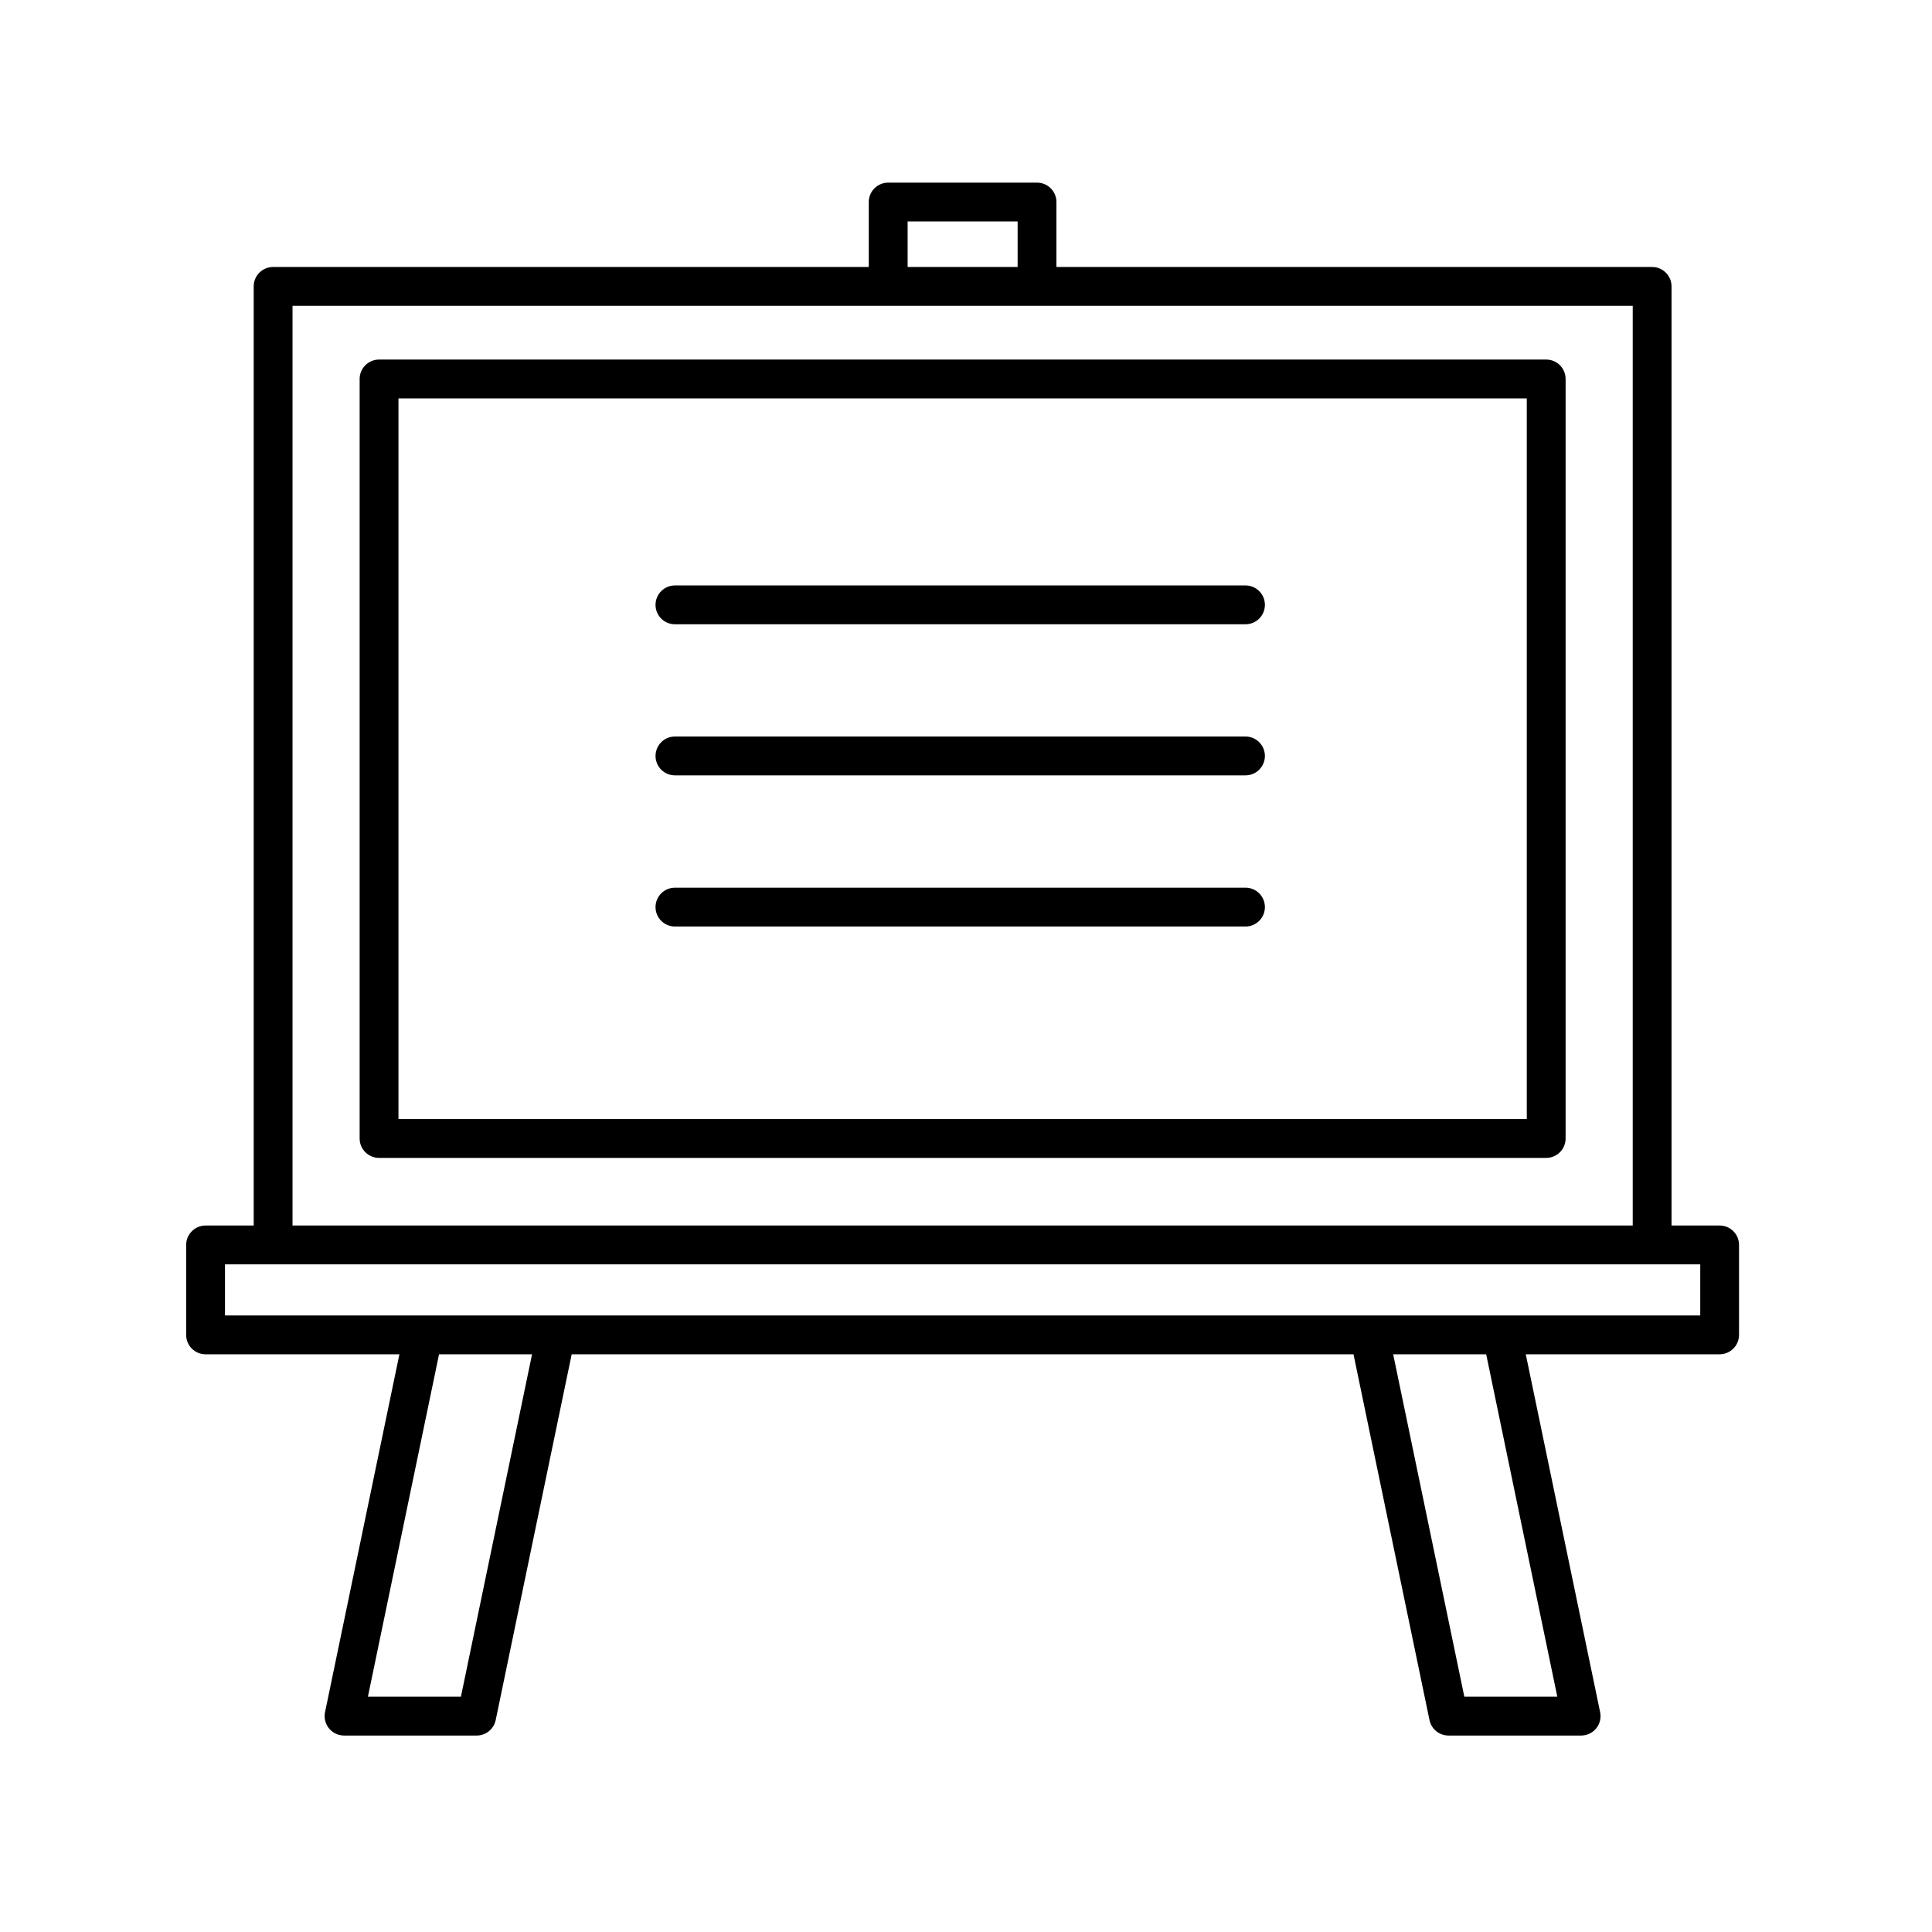
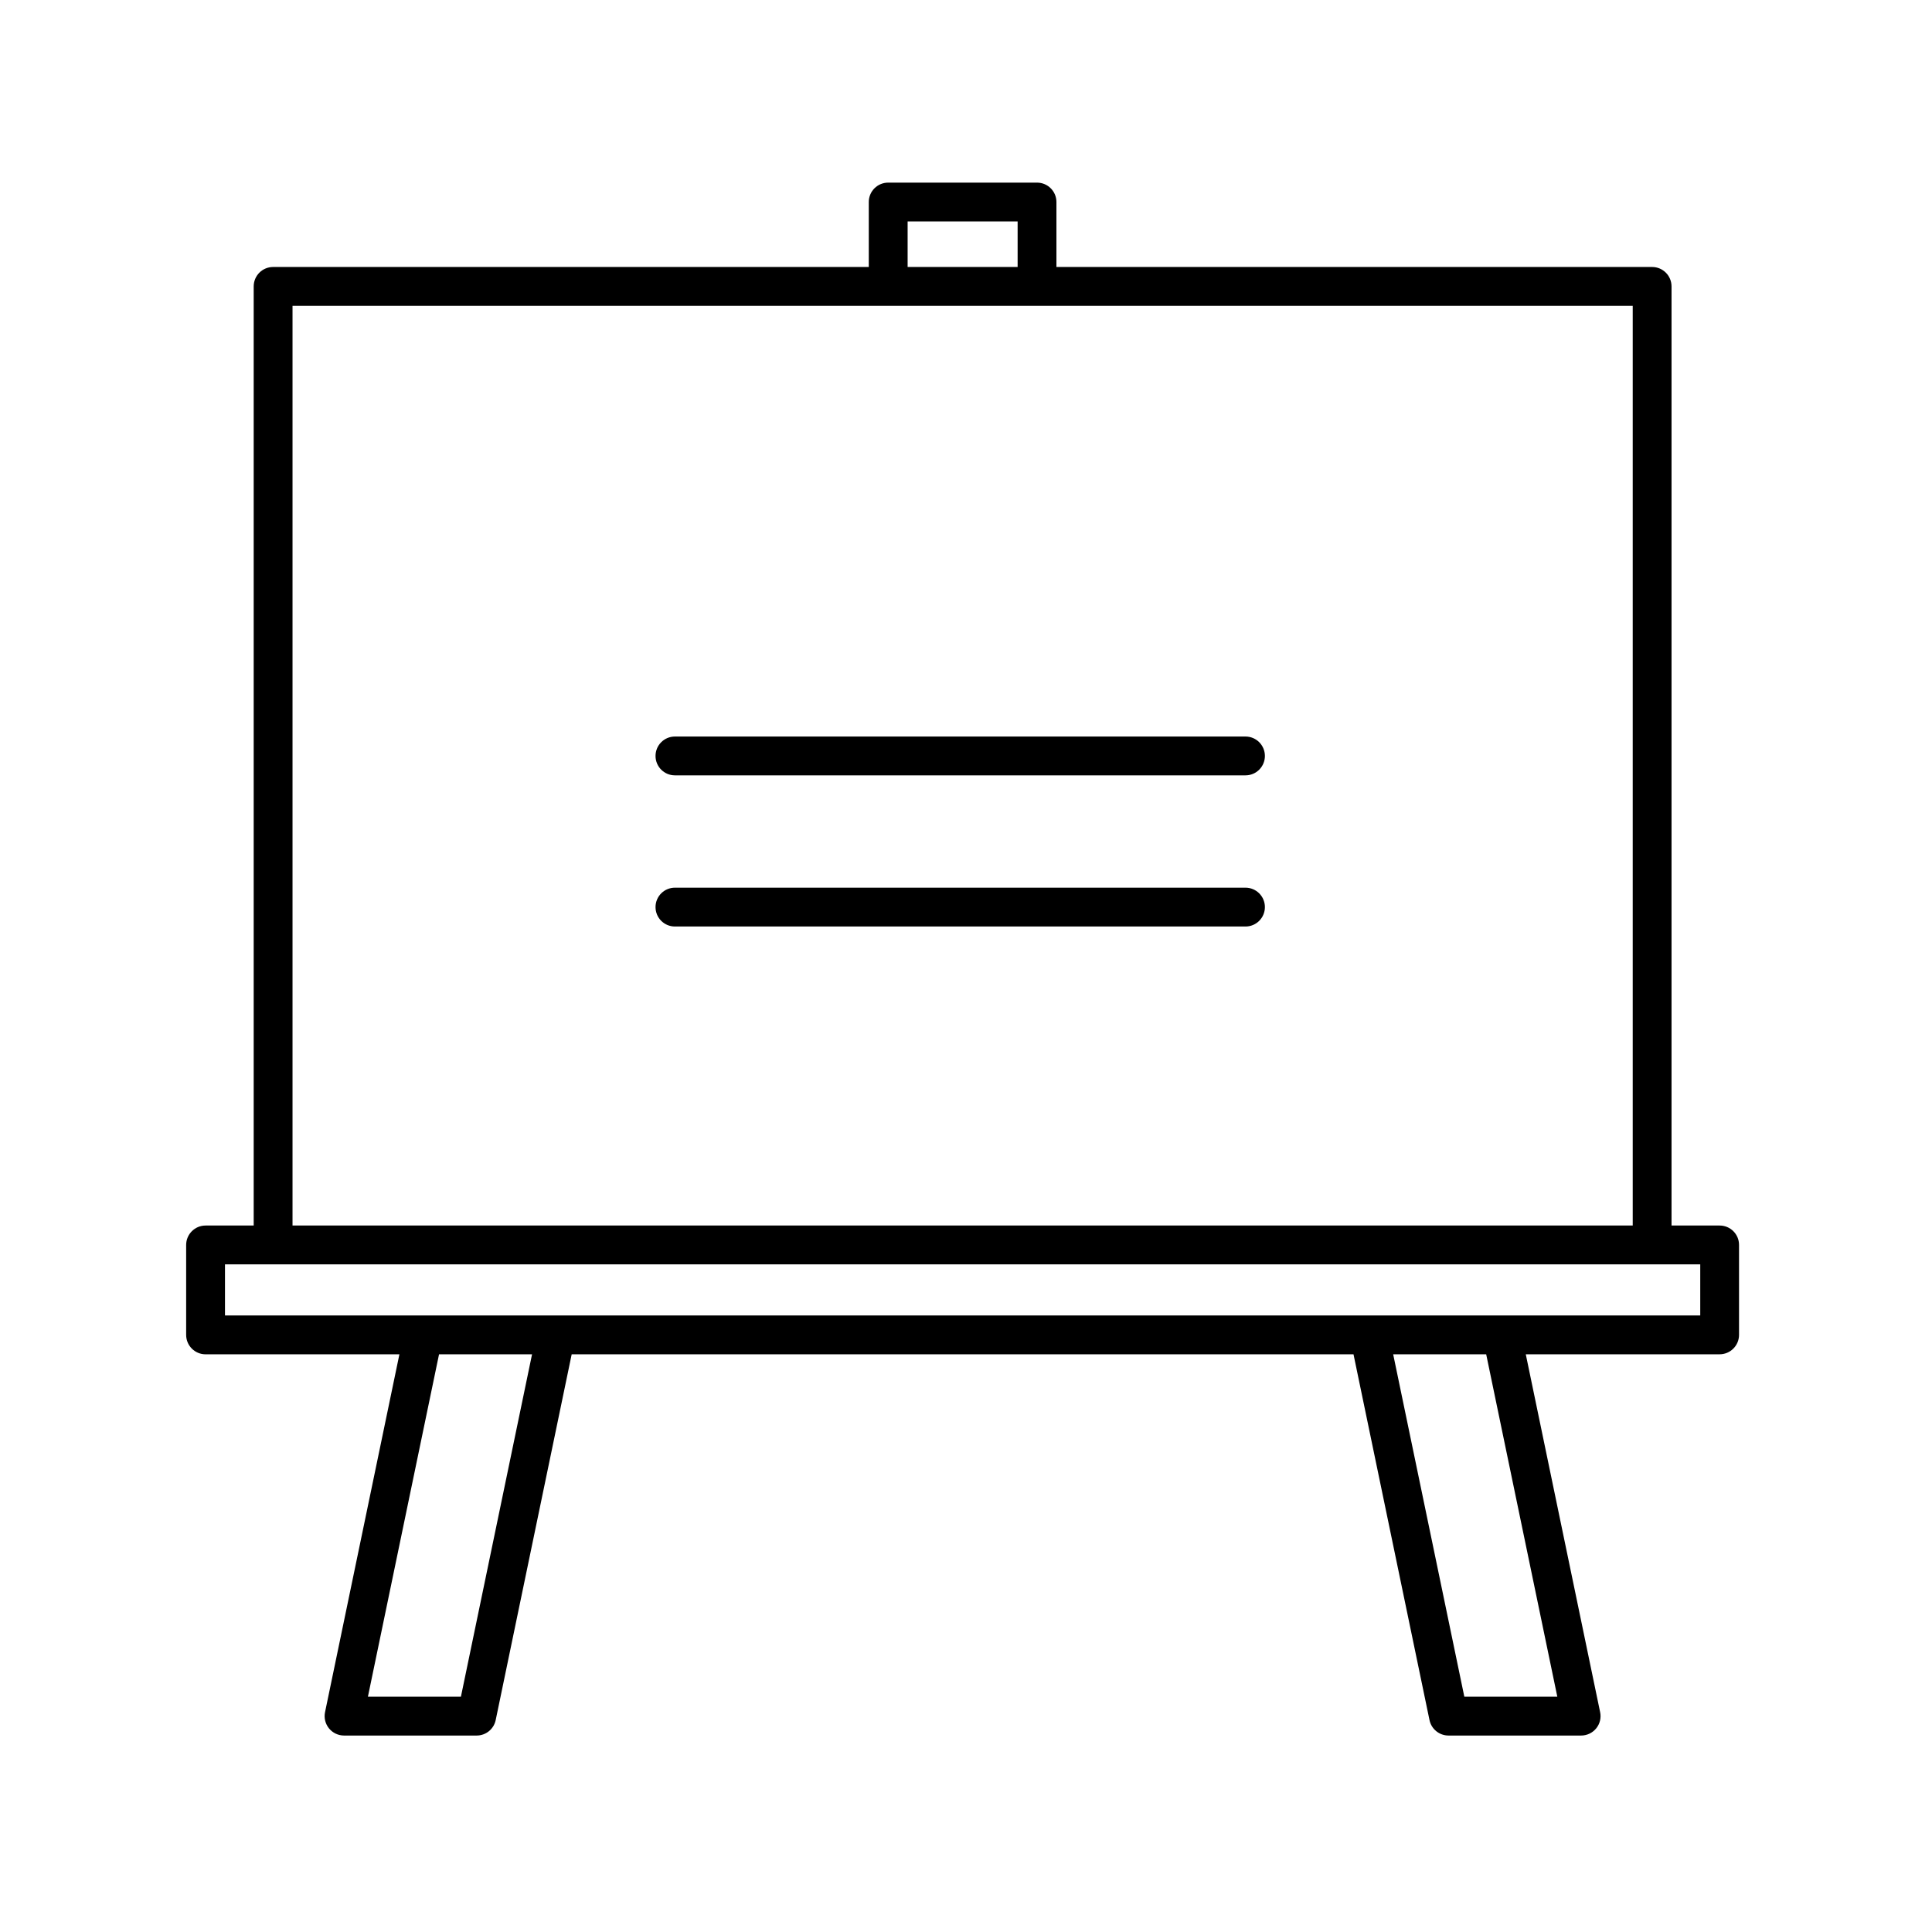
<svg xmlns="http://www.w3.org/2000/svg" width="93" height="93" viewBox="0 0 93 93" fill="none">
  <path d="M82.779 58.993H80.462V13.787C80.462 13.27 80.044 12.852 79.528 12.852H50.853V9.725C50.853 9.208 50.434 8.791 49.919 8.791H42.755C42.239 8.791 41.82 9.208 41.82 9.725V12.852H13.146C12.63 12.852 12.212 13.27 12.212 13.787V58.993H9.895C9.38 58.993 8.961 59.411 8.961 59.928V64.258C8.961 64.774 9.38 65.192 9.895 65.192H19.226L15.646 82.419C15.589 82.693 15.659 82.98 15.836 83.198C16.014 83.416 16.28 83.543 16.561 83.543H22.946C23.389 83.543 23.771 83.231 23.861 82.798L27.519 65.191H65.153L68.811 82.798C68.901 83.231 69.283 83.543 69.726 83.543H76.111C76.392 83.543 76.658 83.416 76.836 83.198C77.013 82.98 77.083 82.693 77.025 82.419L73.446 65.191H82.776C83.292 65.191 83.711 64.773 83.711 64.257V59.927C83.713 59.411 83.294 58.993 82.779 58.993ZM43.69 10.659H48.985V12.852H43.69V10.659ZM14.081 14.721H78.594V58.993H14.081V14.721ZM22.187 81.674H17.71L21.134 65.191H25.611L22.187 81.674ZM74.964 81.674H70.488L67.063 65.191H71.54L74.964 81.674ZM81.844 63.323H10.83V60.862H81.844V63.323Z" fill="black" />
-   <path d="M74.429 17.308H18.247C17.731 17.308 17.312 17.726 17.312 18.242V54.803C17.312 55.319 17.731 55.737 18.247 55.737H74.429C74.945 55.737 75.363 55.319 75.363 54.803V18.242C75.363 17.726 74.945 17.308 74.429 17.308ZM73.494 53.868H19.181V19.177H73.494V53.868Z" fill="black" />
-   <path d="M59.954 28.181H32.489C31.973 28.181 31.555 28.599 31.555 29.116C31.555 29.633 31.972 30.05 32.489 30.05H59.954C60.47 30.05 60.888 29.633 60.888 29.116C60.888 28.599 60.47 28.181 59.954 28.181Z" fill="black" />
  <path d="M59.954 35.454H32.489C31.973 35.454 31.555 35.872 31.555 36.389C31.555 36.905 31.972 37.323 32.489 37.323H59.954C60.47 37.323 60.888 36.905 60.888 36.389C60.888 35.872 60.47 35.454 59.954 35.454Z" fill="black" />
  <path d="M59.954 42.73H32.489C31.973 42.73 31.555 43.148 31.555 43.664C31.555 44.181 31.972 44.599 32.489 44.599H59.954C60.47 44.599 60.888 44.181 60.888 43.664C60.888 43.148 60.47 42.73 59.954 42.73Z" fill="black" />
</svg>